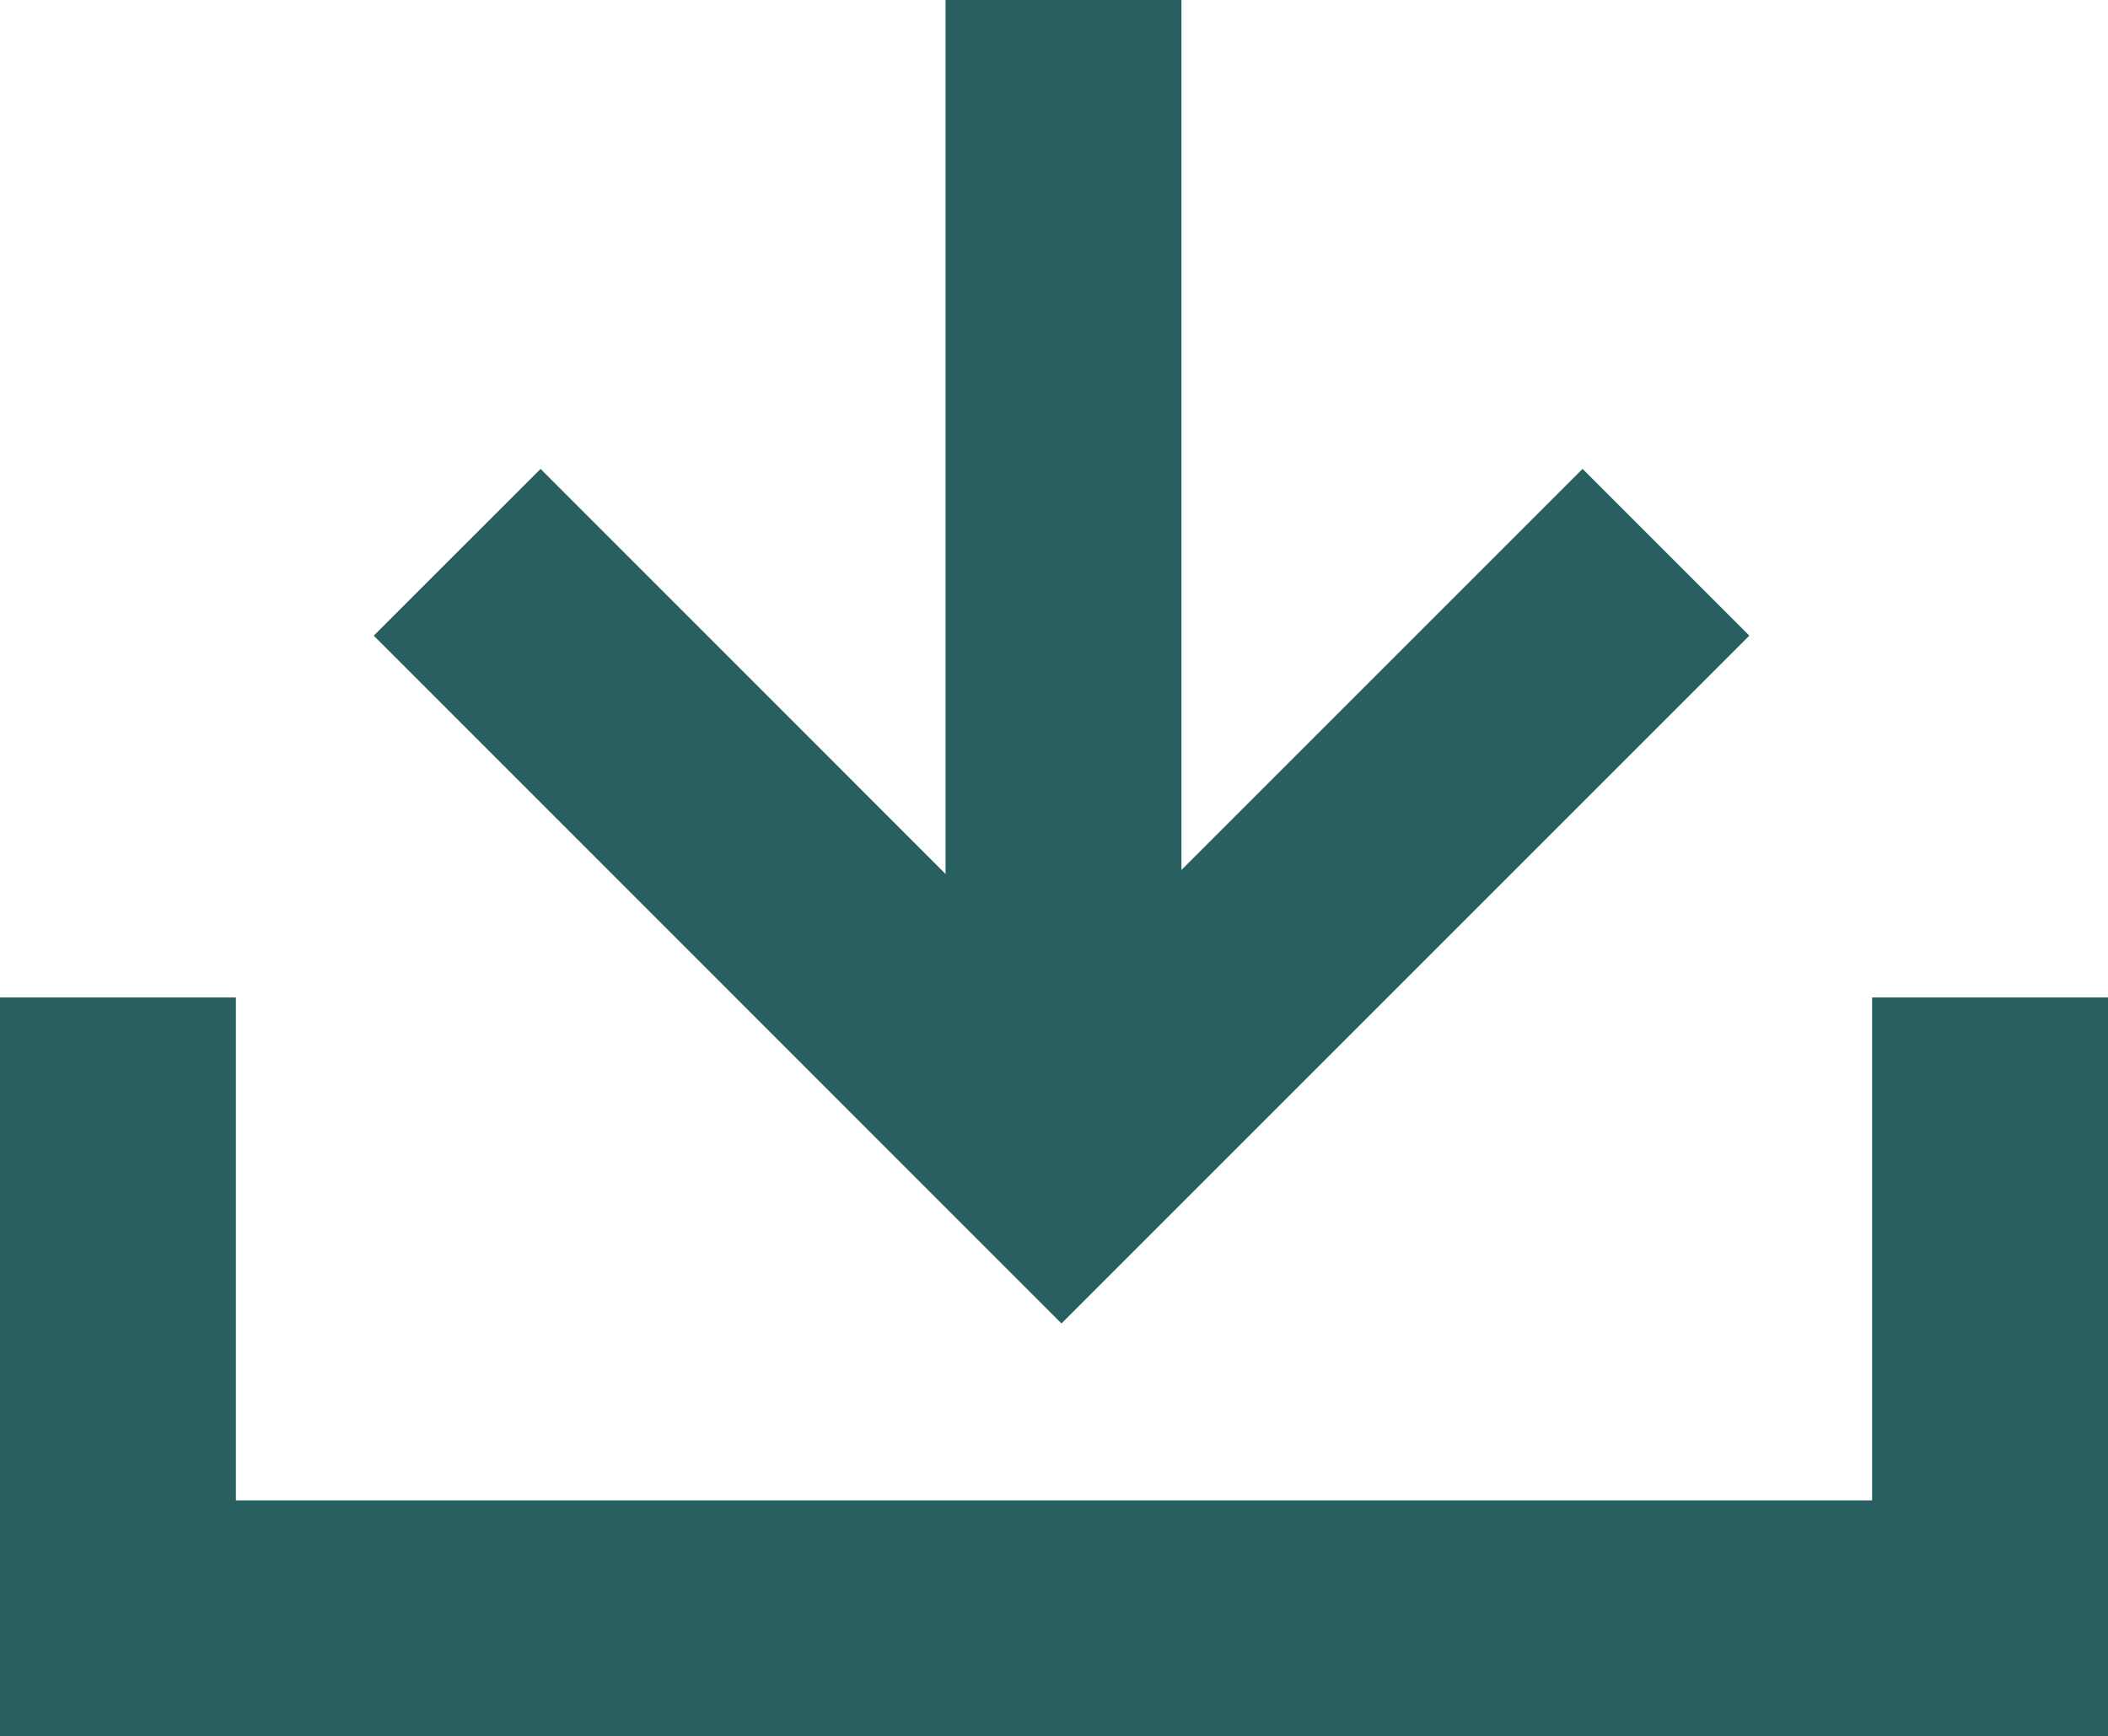
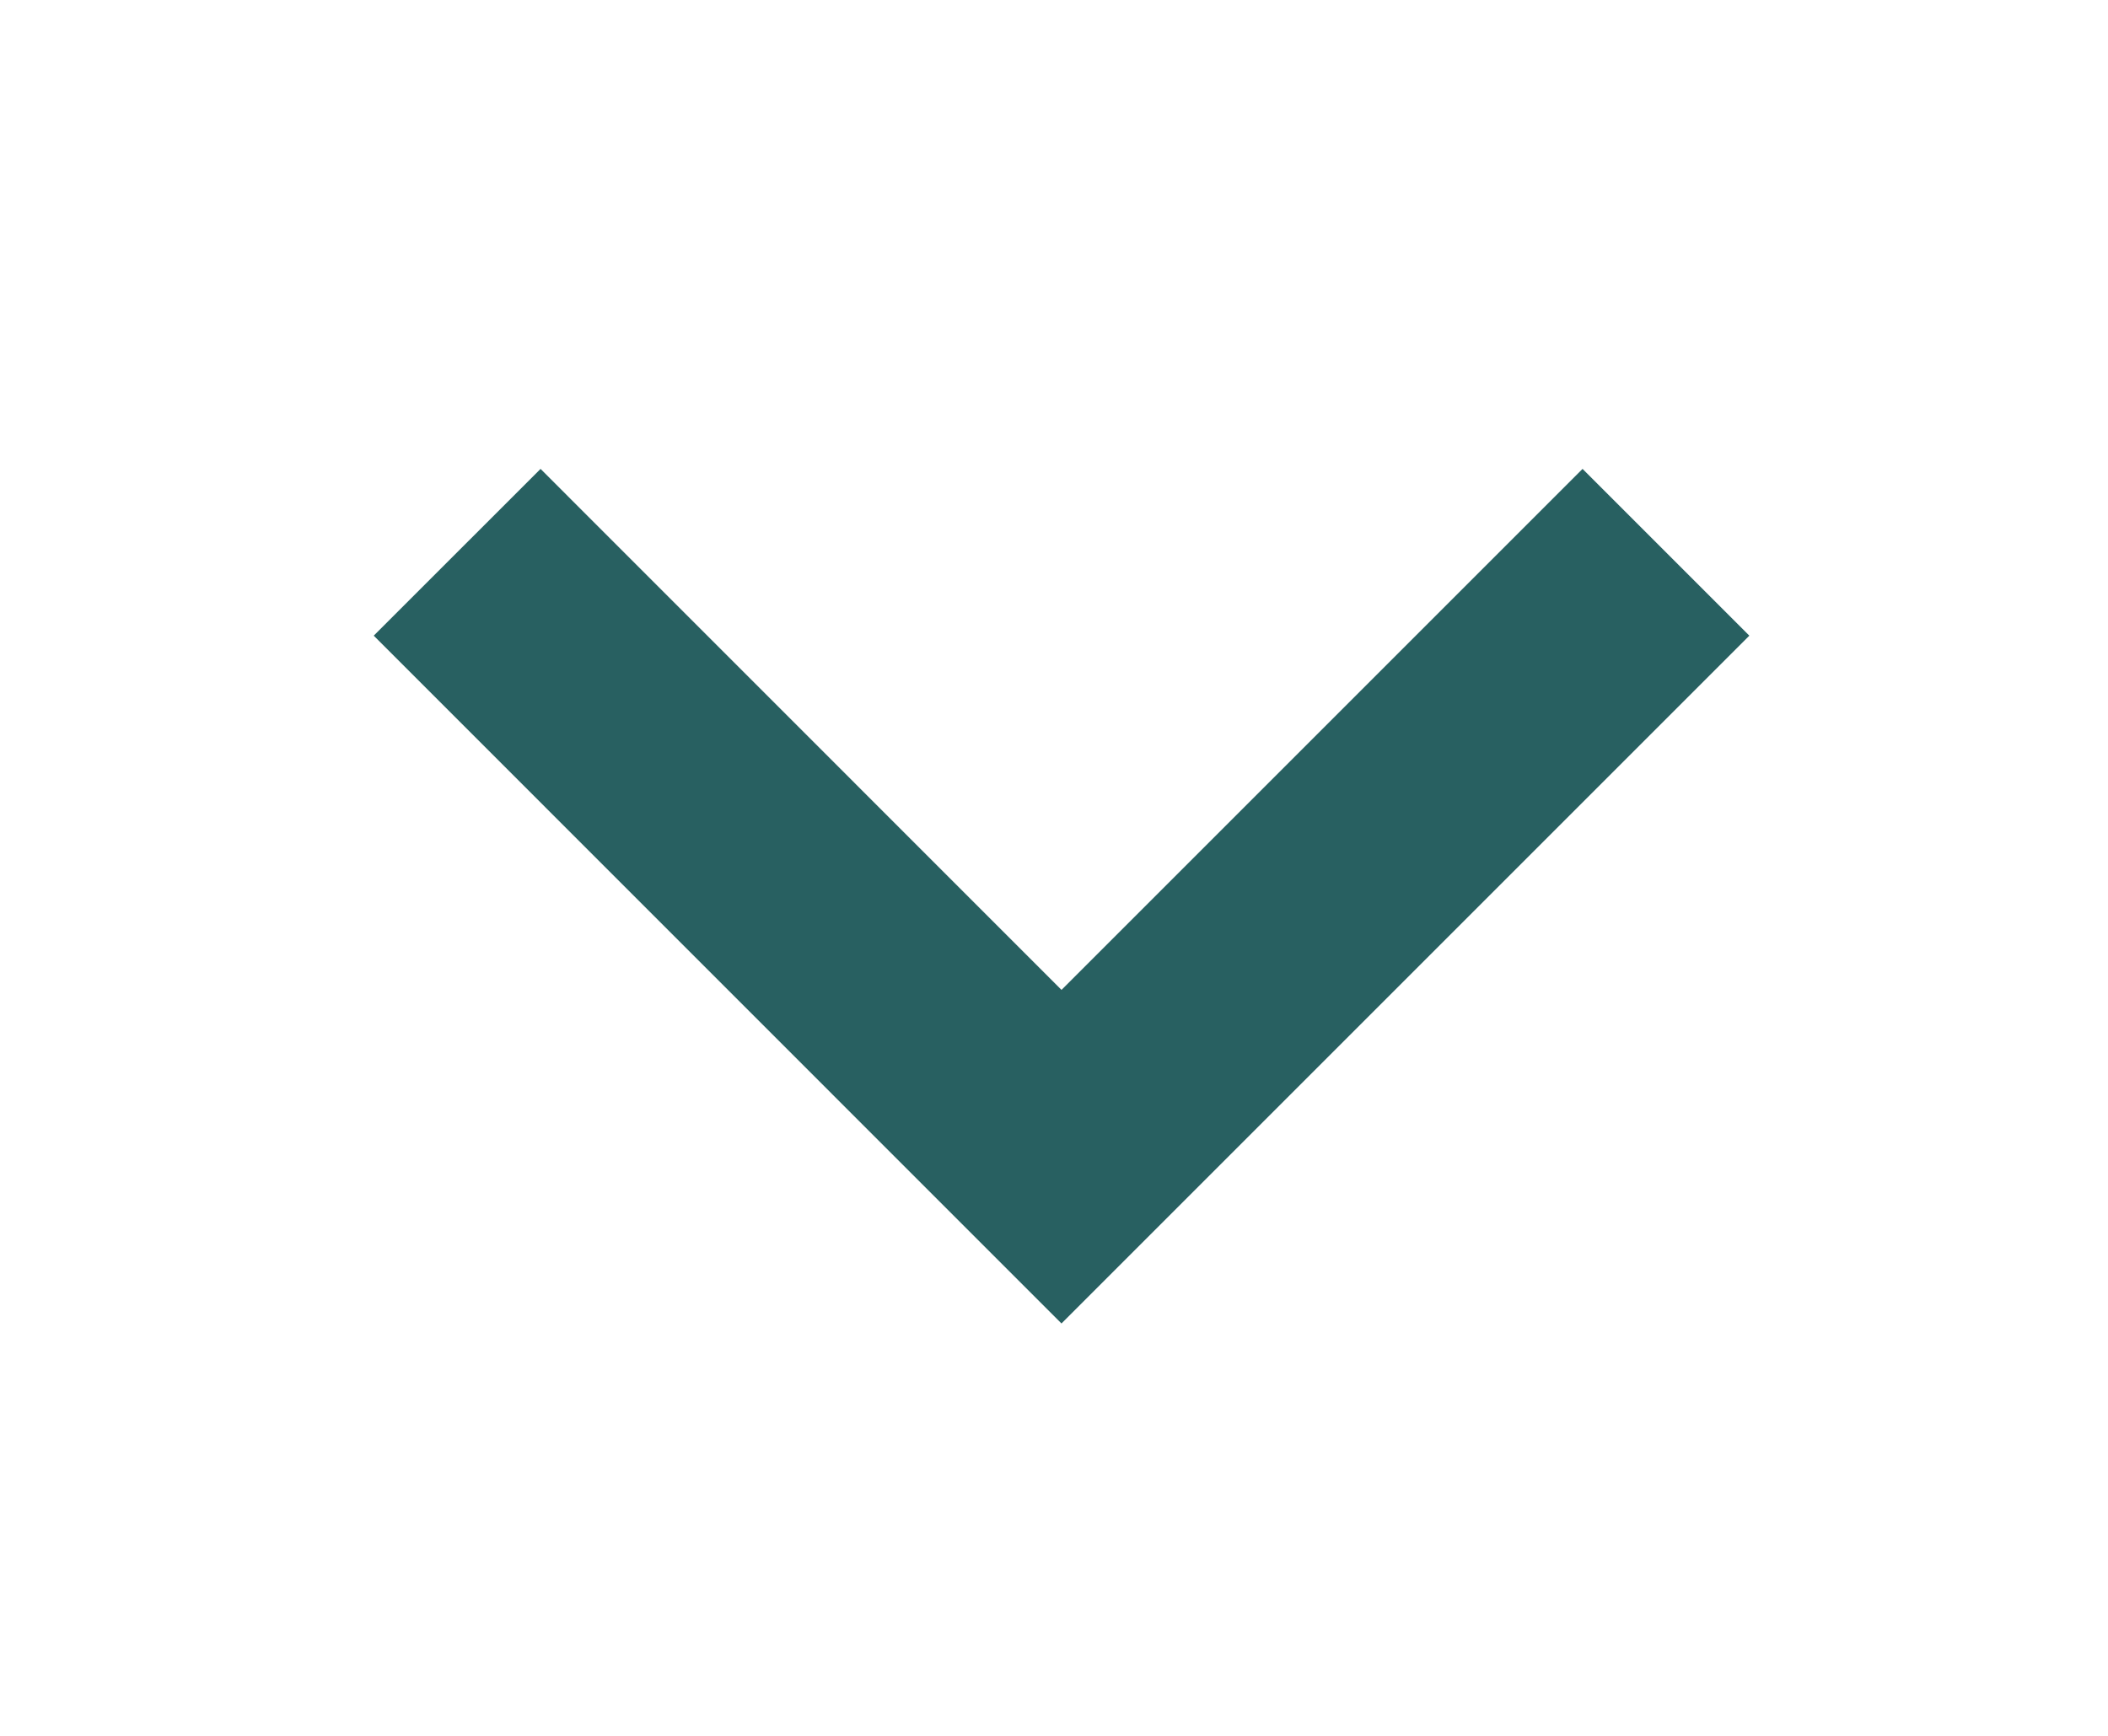
<svg xmlns="http://www.w3.org/2000/svg" width="17.873" height="14.722" viewBox="0 0 17.873 14.722">
  <g id="グループ_2" data-name="グループ 2" transform="translate(17.54) rotate(90)">
    <g id="グループ_446" data-name="グループ 446" transform="translate(0 0.667)">
      <path id="パス_1" data-name="パス 1" d="M0,0,5.125,5.125,0,10.249" transform="translate(4.683 2.748)" fill="none" stroke="#286061" stroke-width="2" />
-       <line id="線_6" data-name="線 6" x2="9.961" transform="translate(0 7.856)" fill="none" stroke="#286061" stroke-width="2" />
-       <path id="パス_324" data-name="パス 324" d="M0,15.873H5.264V0H0" transform="translate(8.458)" fill="none" stroke="#286061" stroke-width="2" />
    </g>
  </g>
</svg>